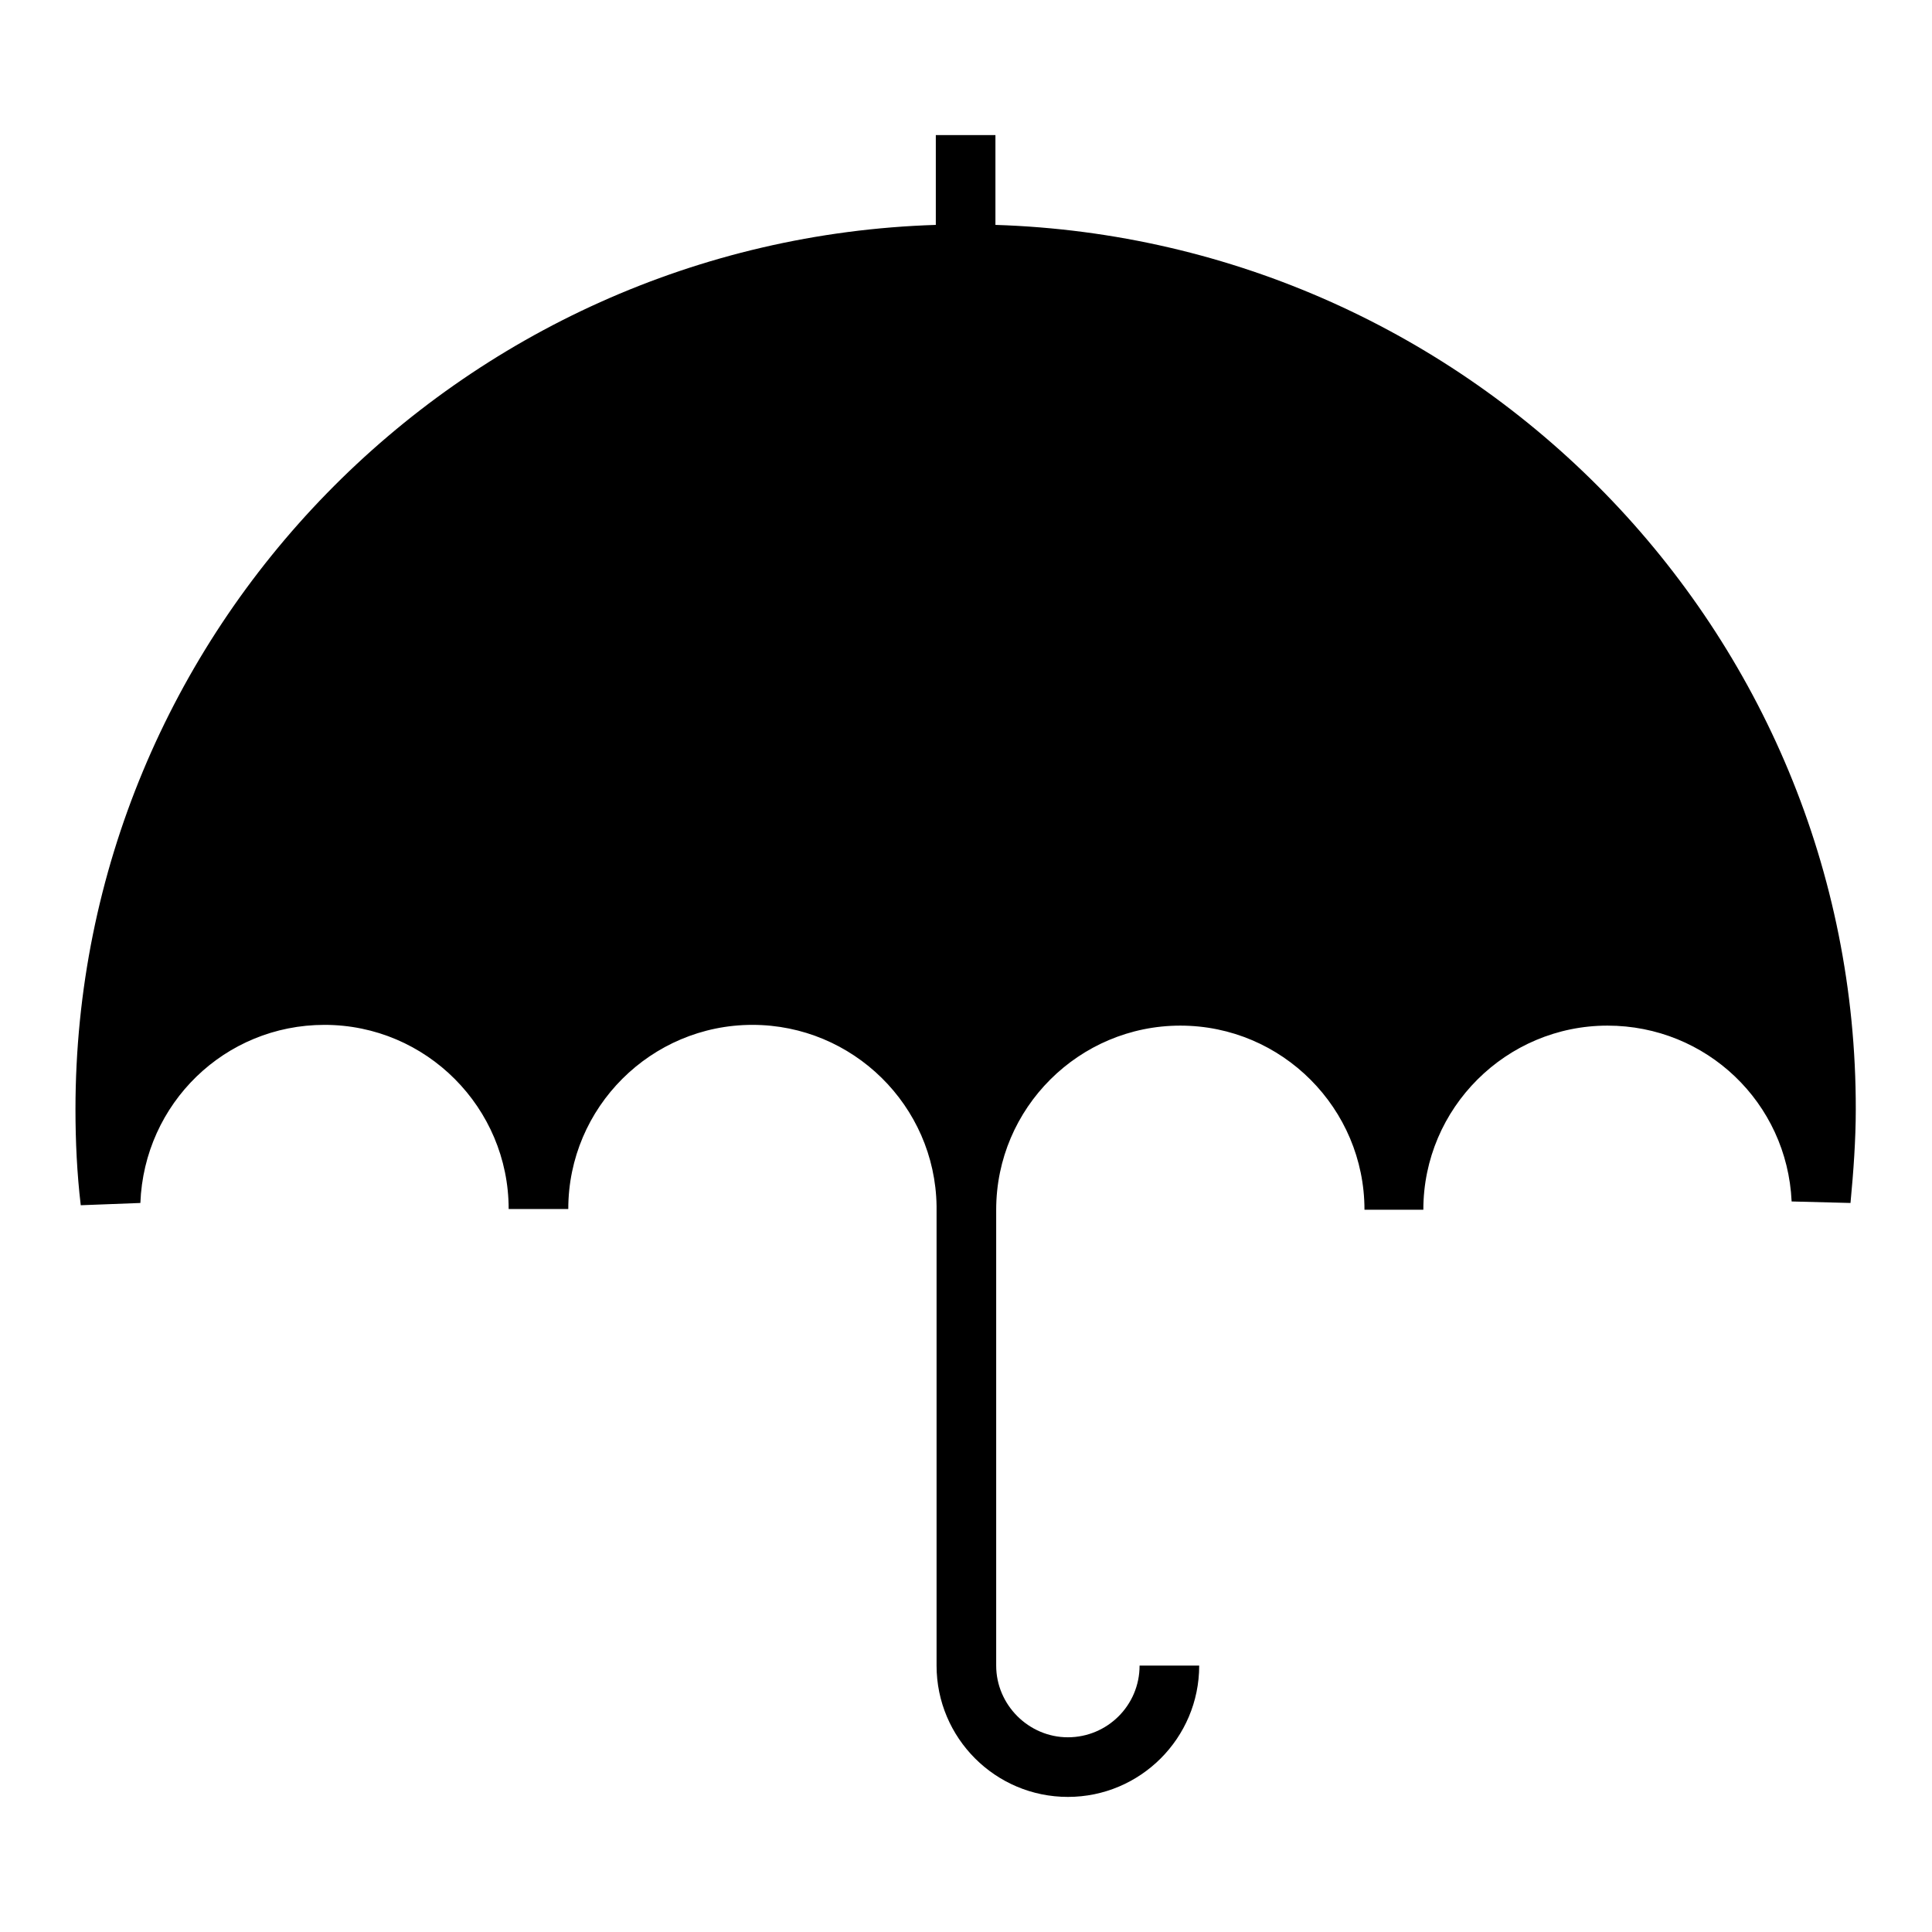
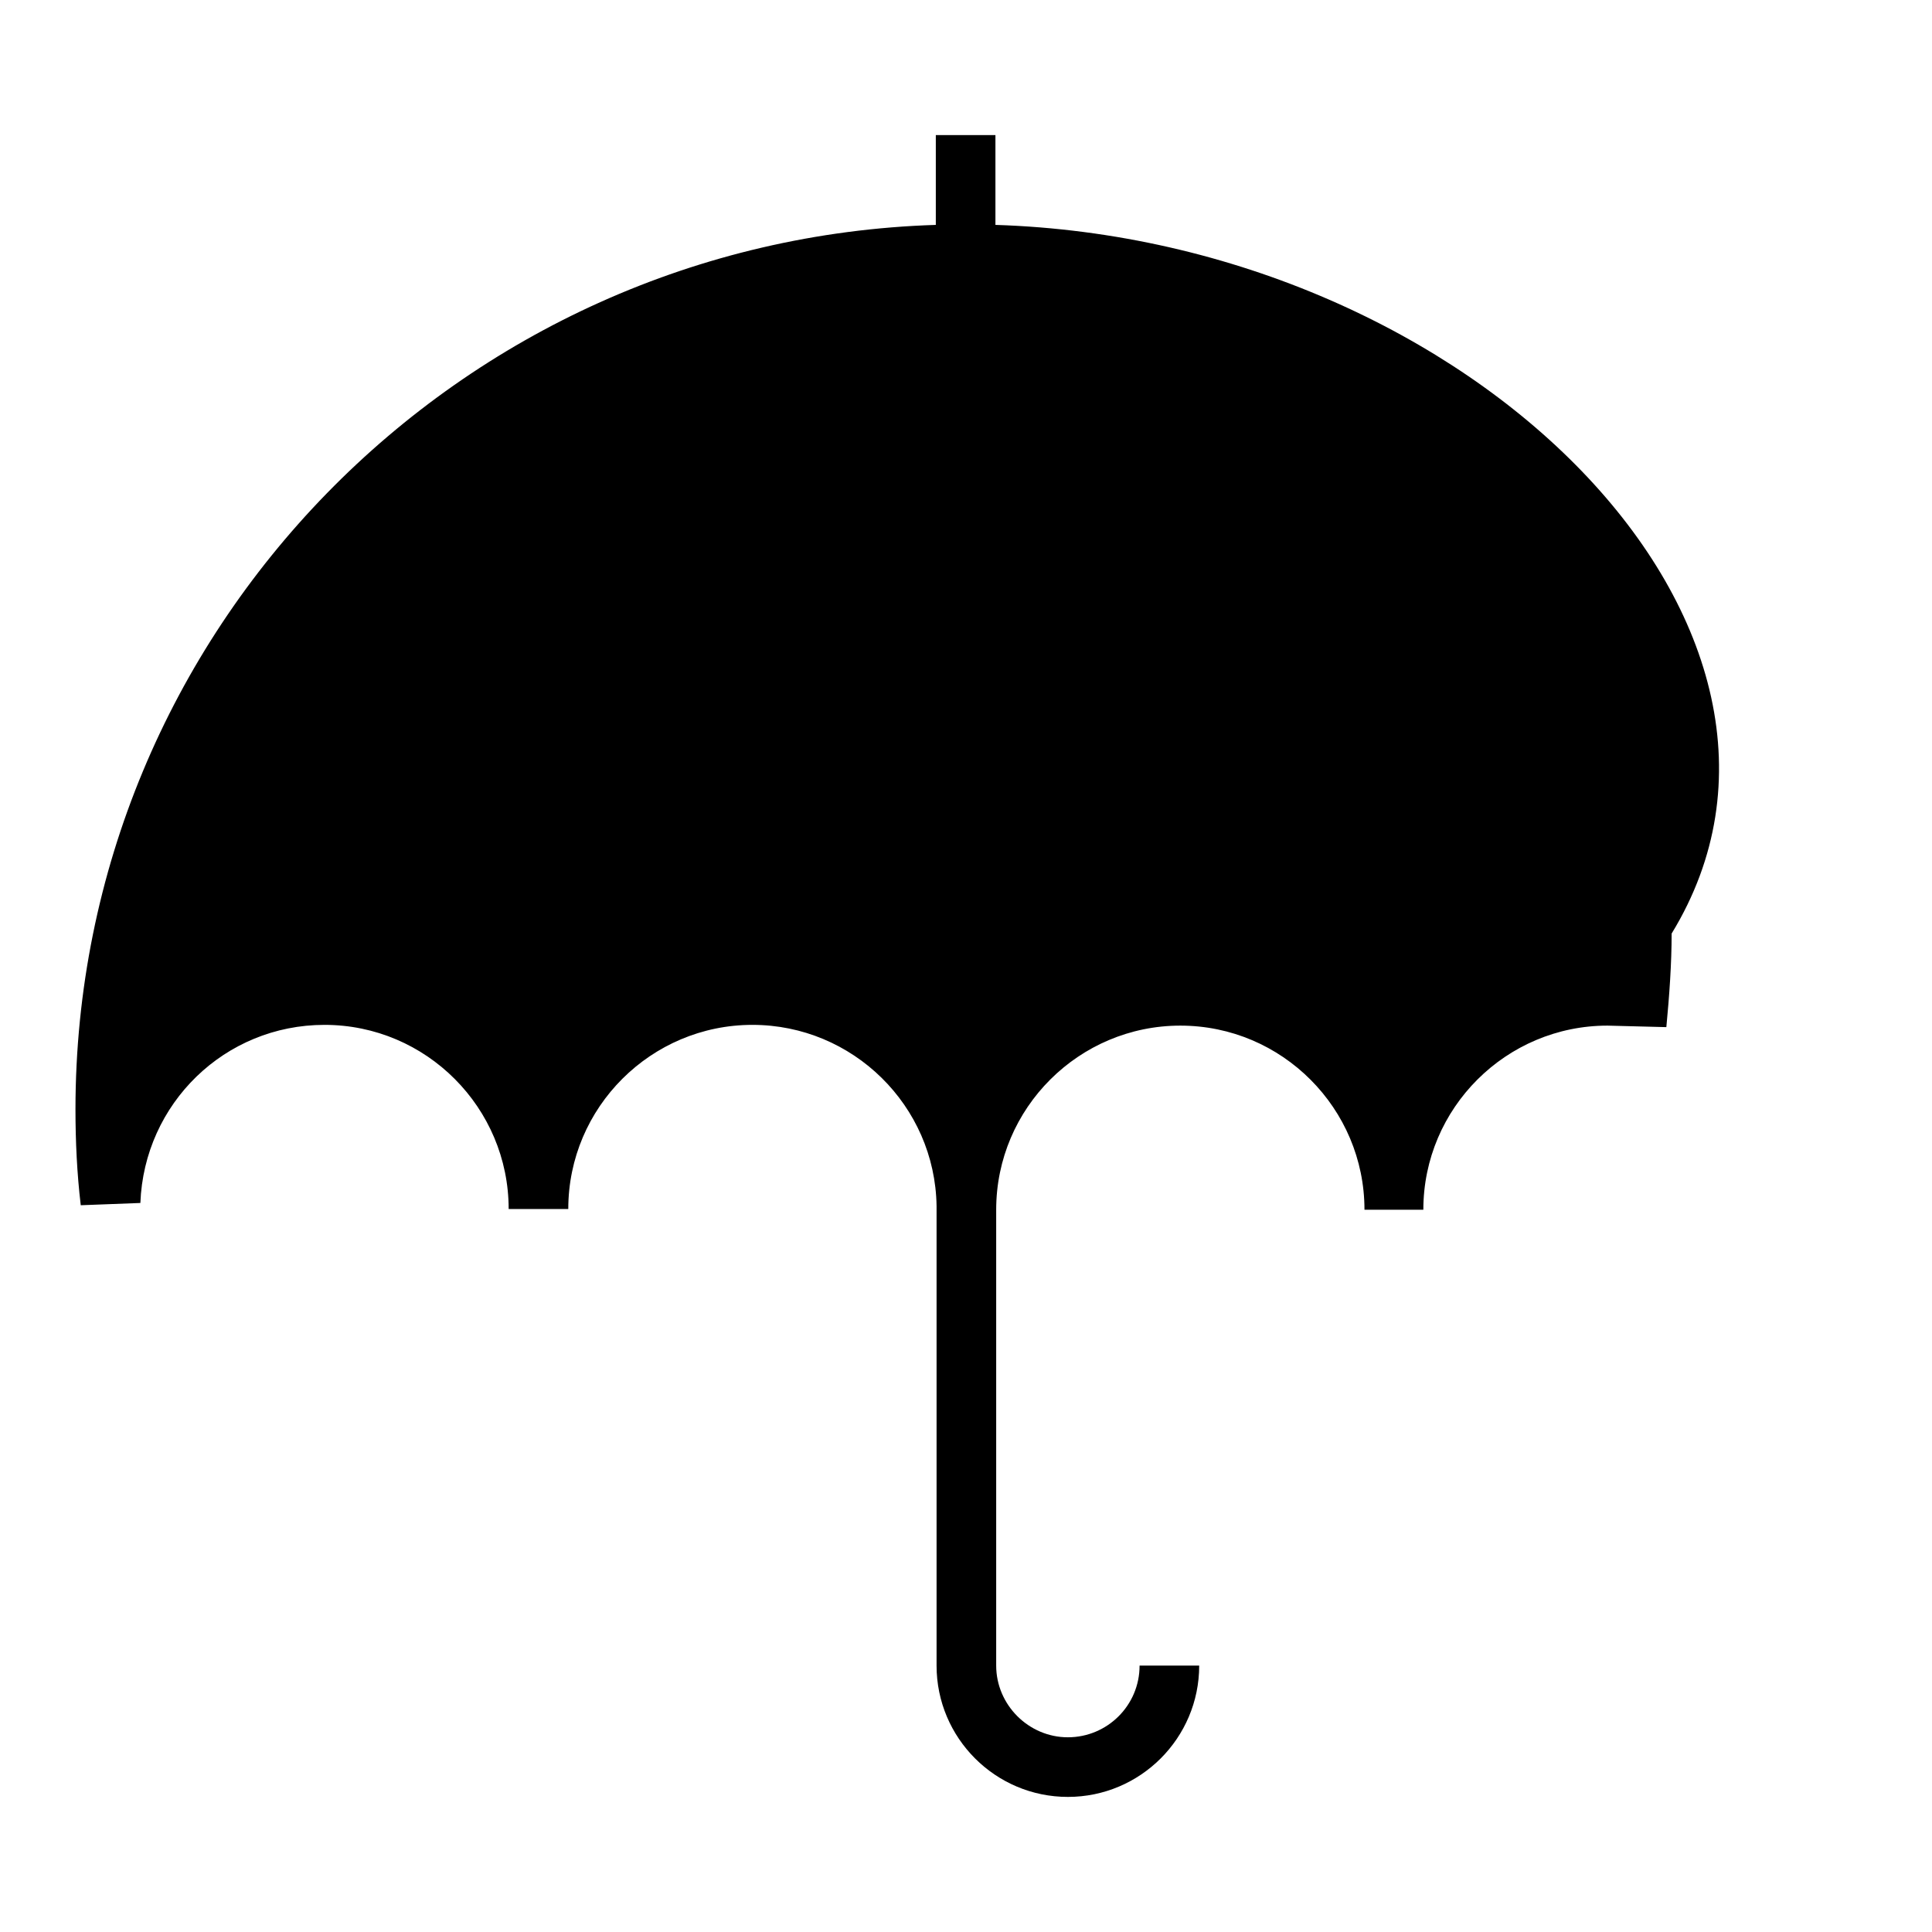
<svg xmlns="http://www.w3.org/2000/svg" version="1.1" x="0px" y="0px" viewBox="0 0 256 256" enable-background="new 0 0 256 256" xml:space="preserve">
  <g>
    <g>
-       <path fill="#000000" d="M131.9,29.8V17.9h-7.9v11.9C60.8,31.8,10,83.6,10,147c0,4.2,0.2,8.5,0.7,12.7l7.9-0.3c0.5-13.2,11.2-23.6,24.4-23.6c13.5,0,24.4,11,24.4,24.4h7.9c0-13.5,11-24.4,24.4-24.4c13.3,0,24.2,10.7,24.4,24v60.9c0,9.6,7.8,17.4,17.4,17.4s17.4-7.8,17.4-17.4H151c0,5.3-4.3,9.5-9.5,9.5s-9.5-4.3-9.5-9.5v-60.4h0c0-13.5,11-24.4,24.4-24.4c13.5,0,24.4,11,24.4,24.4h7.8c0-13.5,11-24.4,24.4-24.4c13.1,0,23.8,10.2,24.4,23.3l7.8,0.2c0.4-4.2,0.7-8.4,0.7-12.4C246,83.6,195.2,31.8,131.9,29.8z" />
+       <path fill="#000000" d="M131.9,29.8V17.9h-7.9v11.9C60.8,31.8,10,83.6,10,147c0,4.2,0.2,8.5,0.7,12.7l7.9-0.3c0.5-13.2,11.2-23.6,24.4-23.6c13.5,0,24.4,11,24.4,24.4h7.9c0-13.5,11-24.4,24.4-24.4c13.3,0,24.2,10.7,24.4,24v60.9c0,9.6,7.8,17.4,17.4,17.4s17.4-7.8,17.4-17.4H151c0,5.3-4.3,9.5-9.5,9.5s-9.5-4.3-9.5-9.5v-60.4h0c0-13.5,11-24.4,24.4-24.4c13.5,0,24.4,11,24.4,24.4h7.8c0-13.5,11-24.4,24.4-24.4l7.8,0.2c0.4-4.2,0.7-8.4,0.7-12.4C246,83.6,195.2,31.8,131.9,29.8z" />
    </g>
  </g>
</svg>